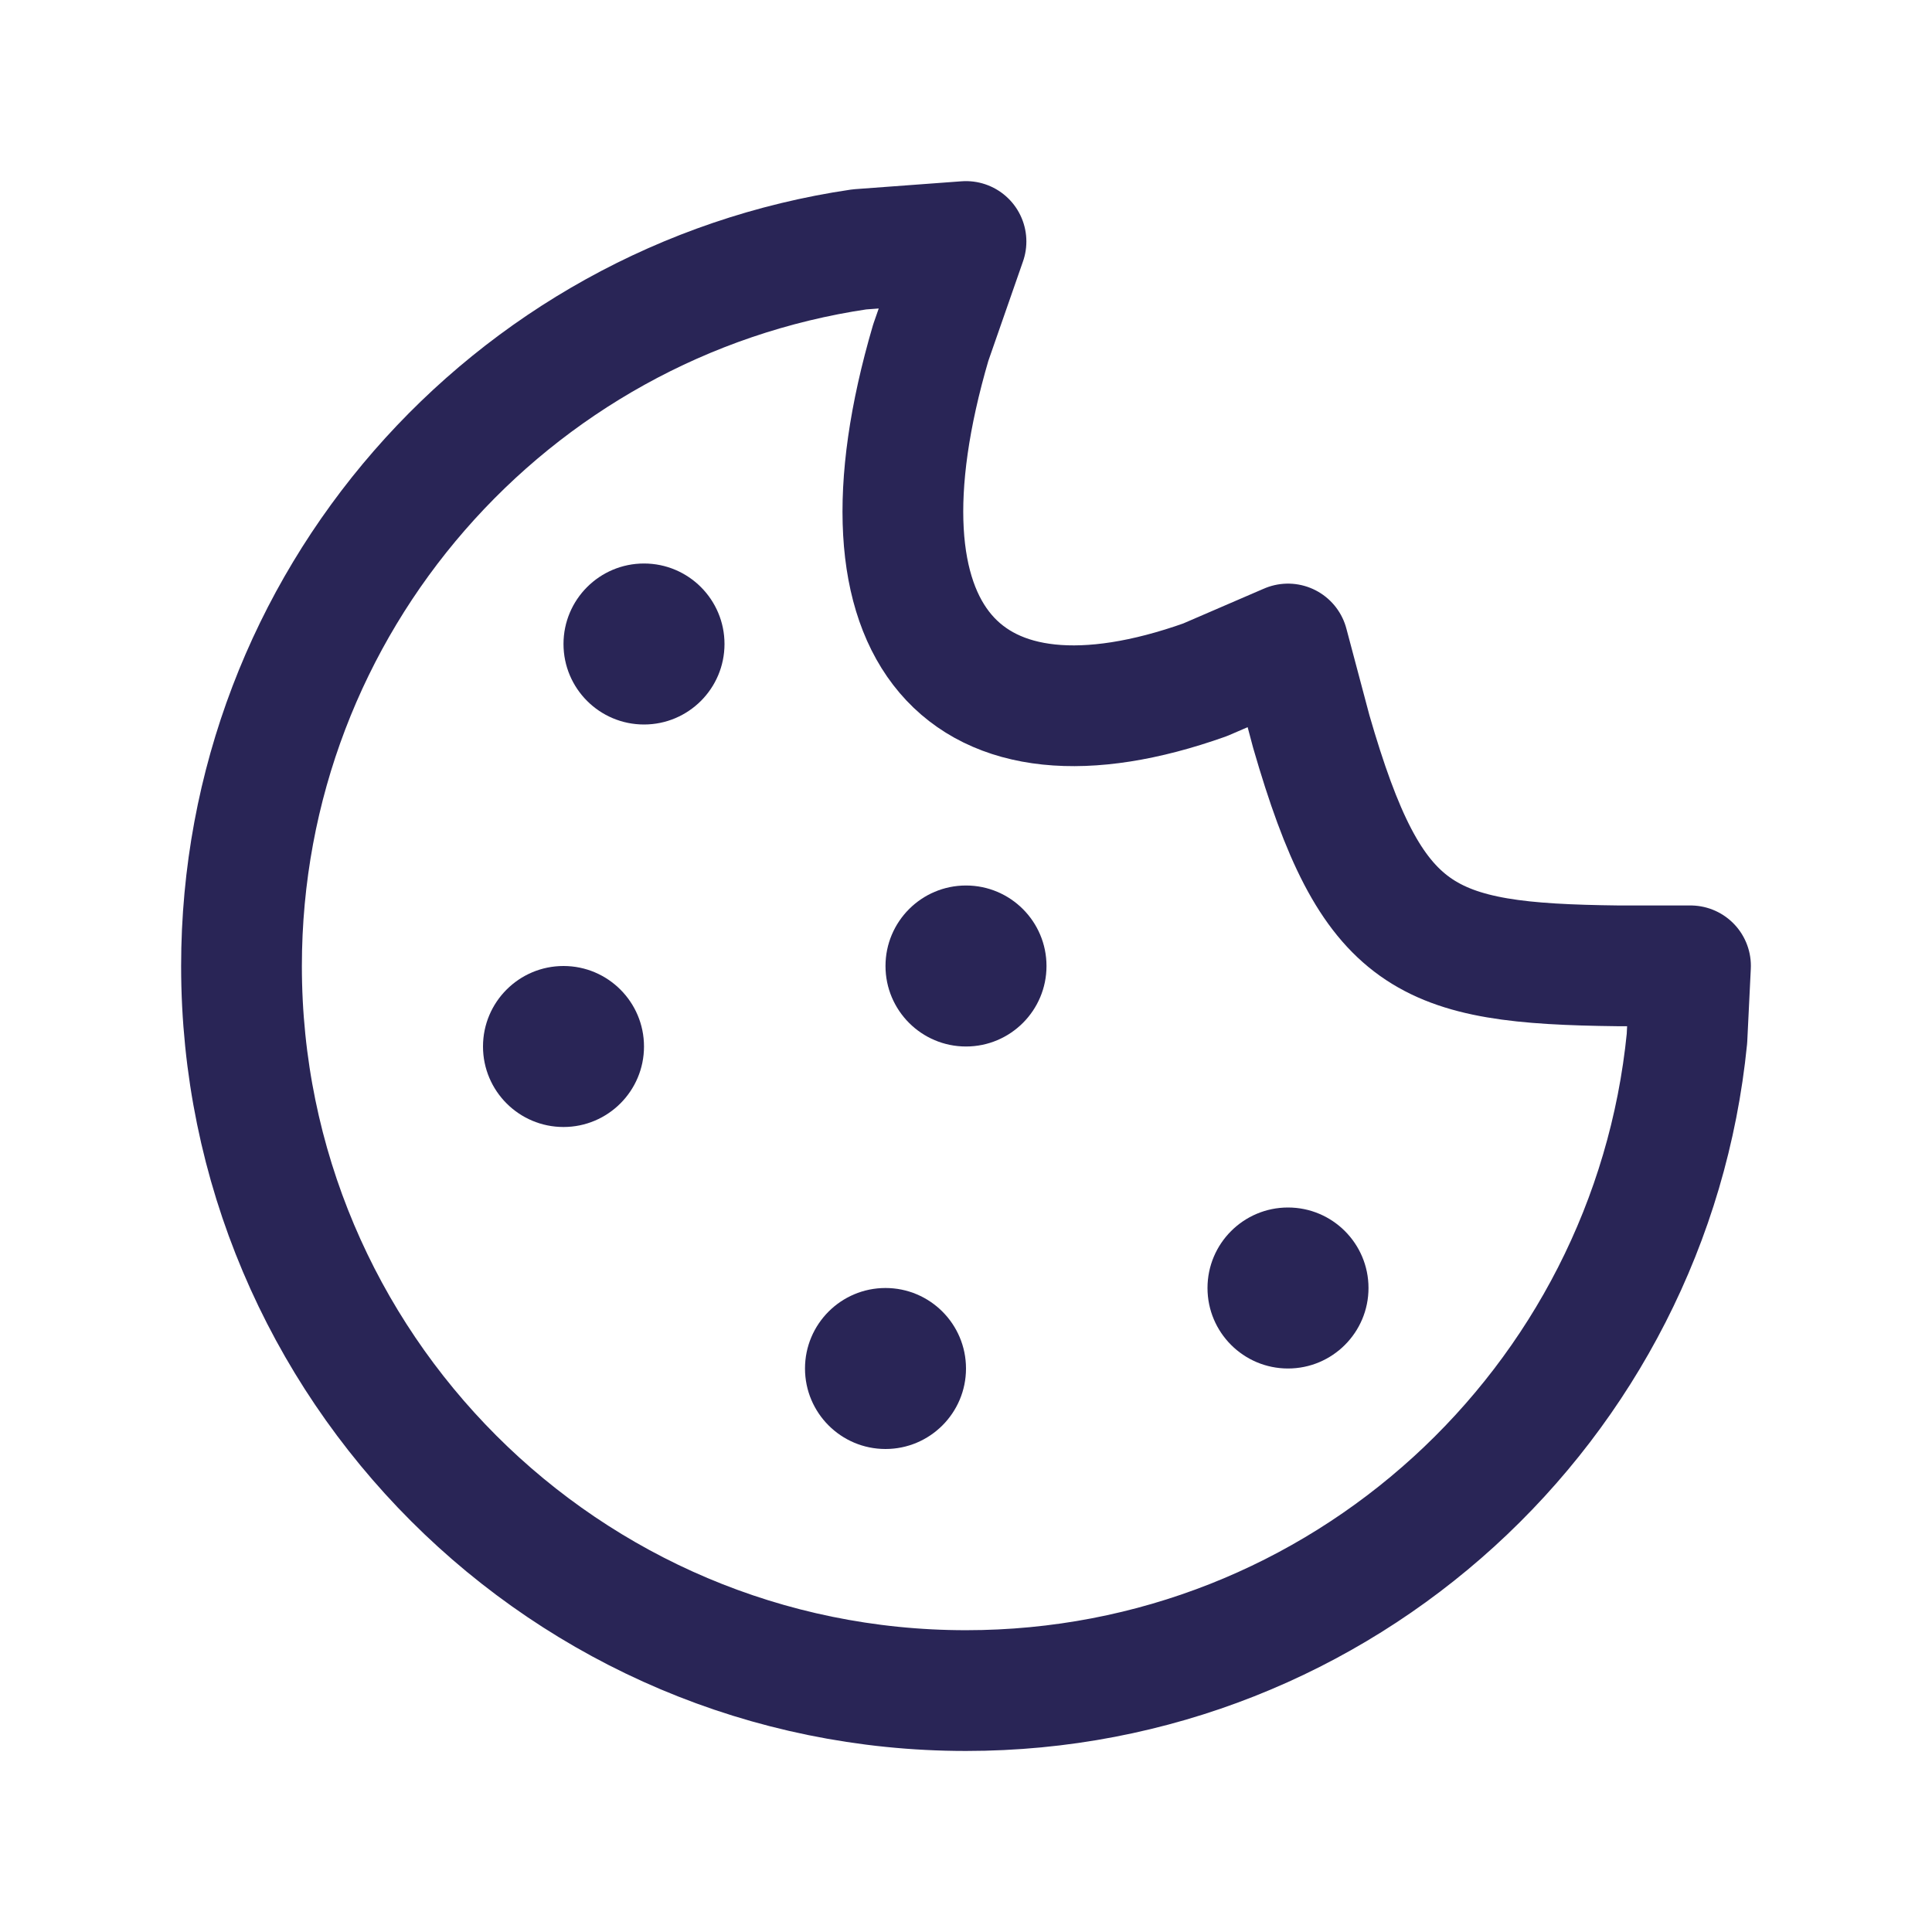
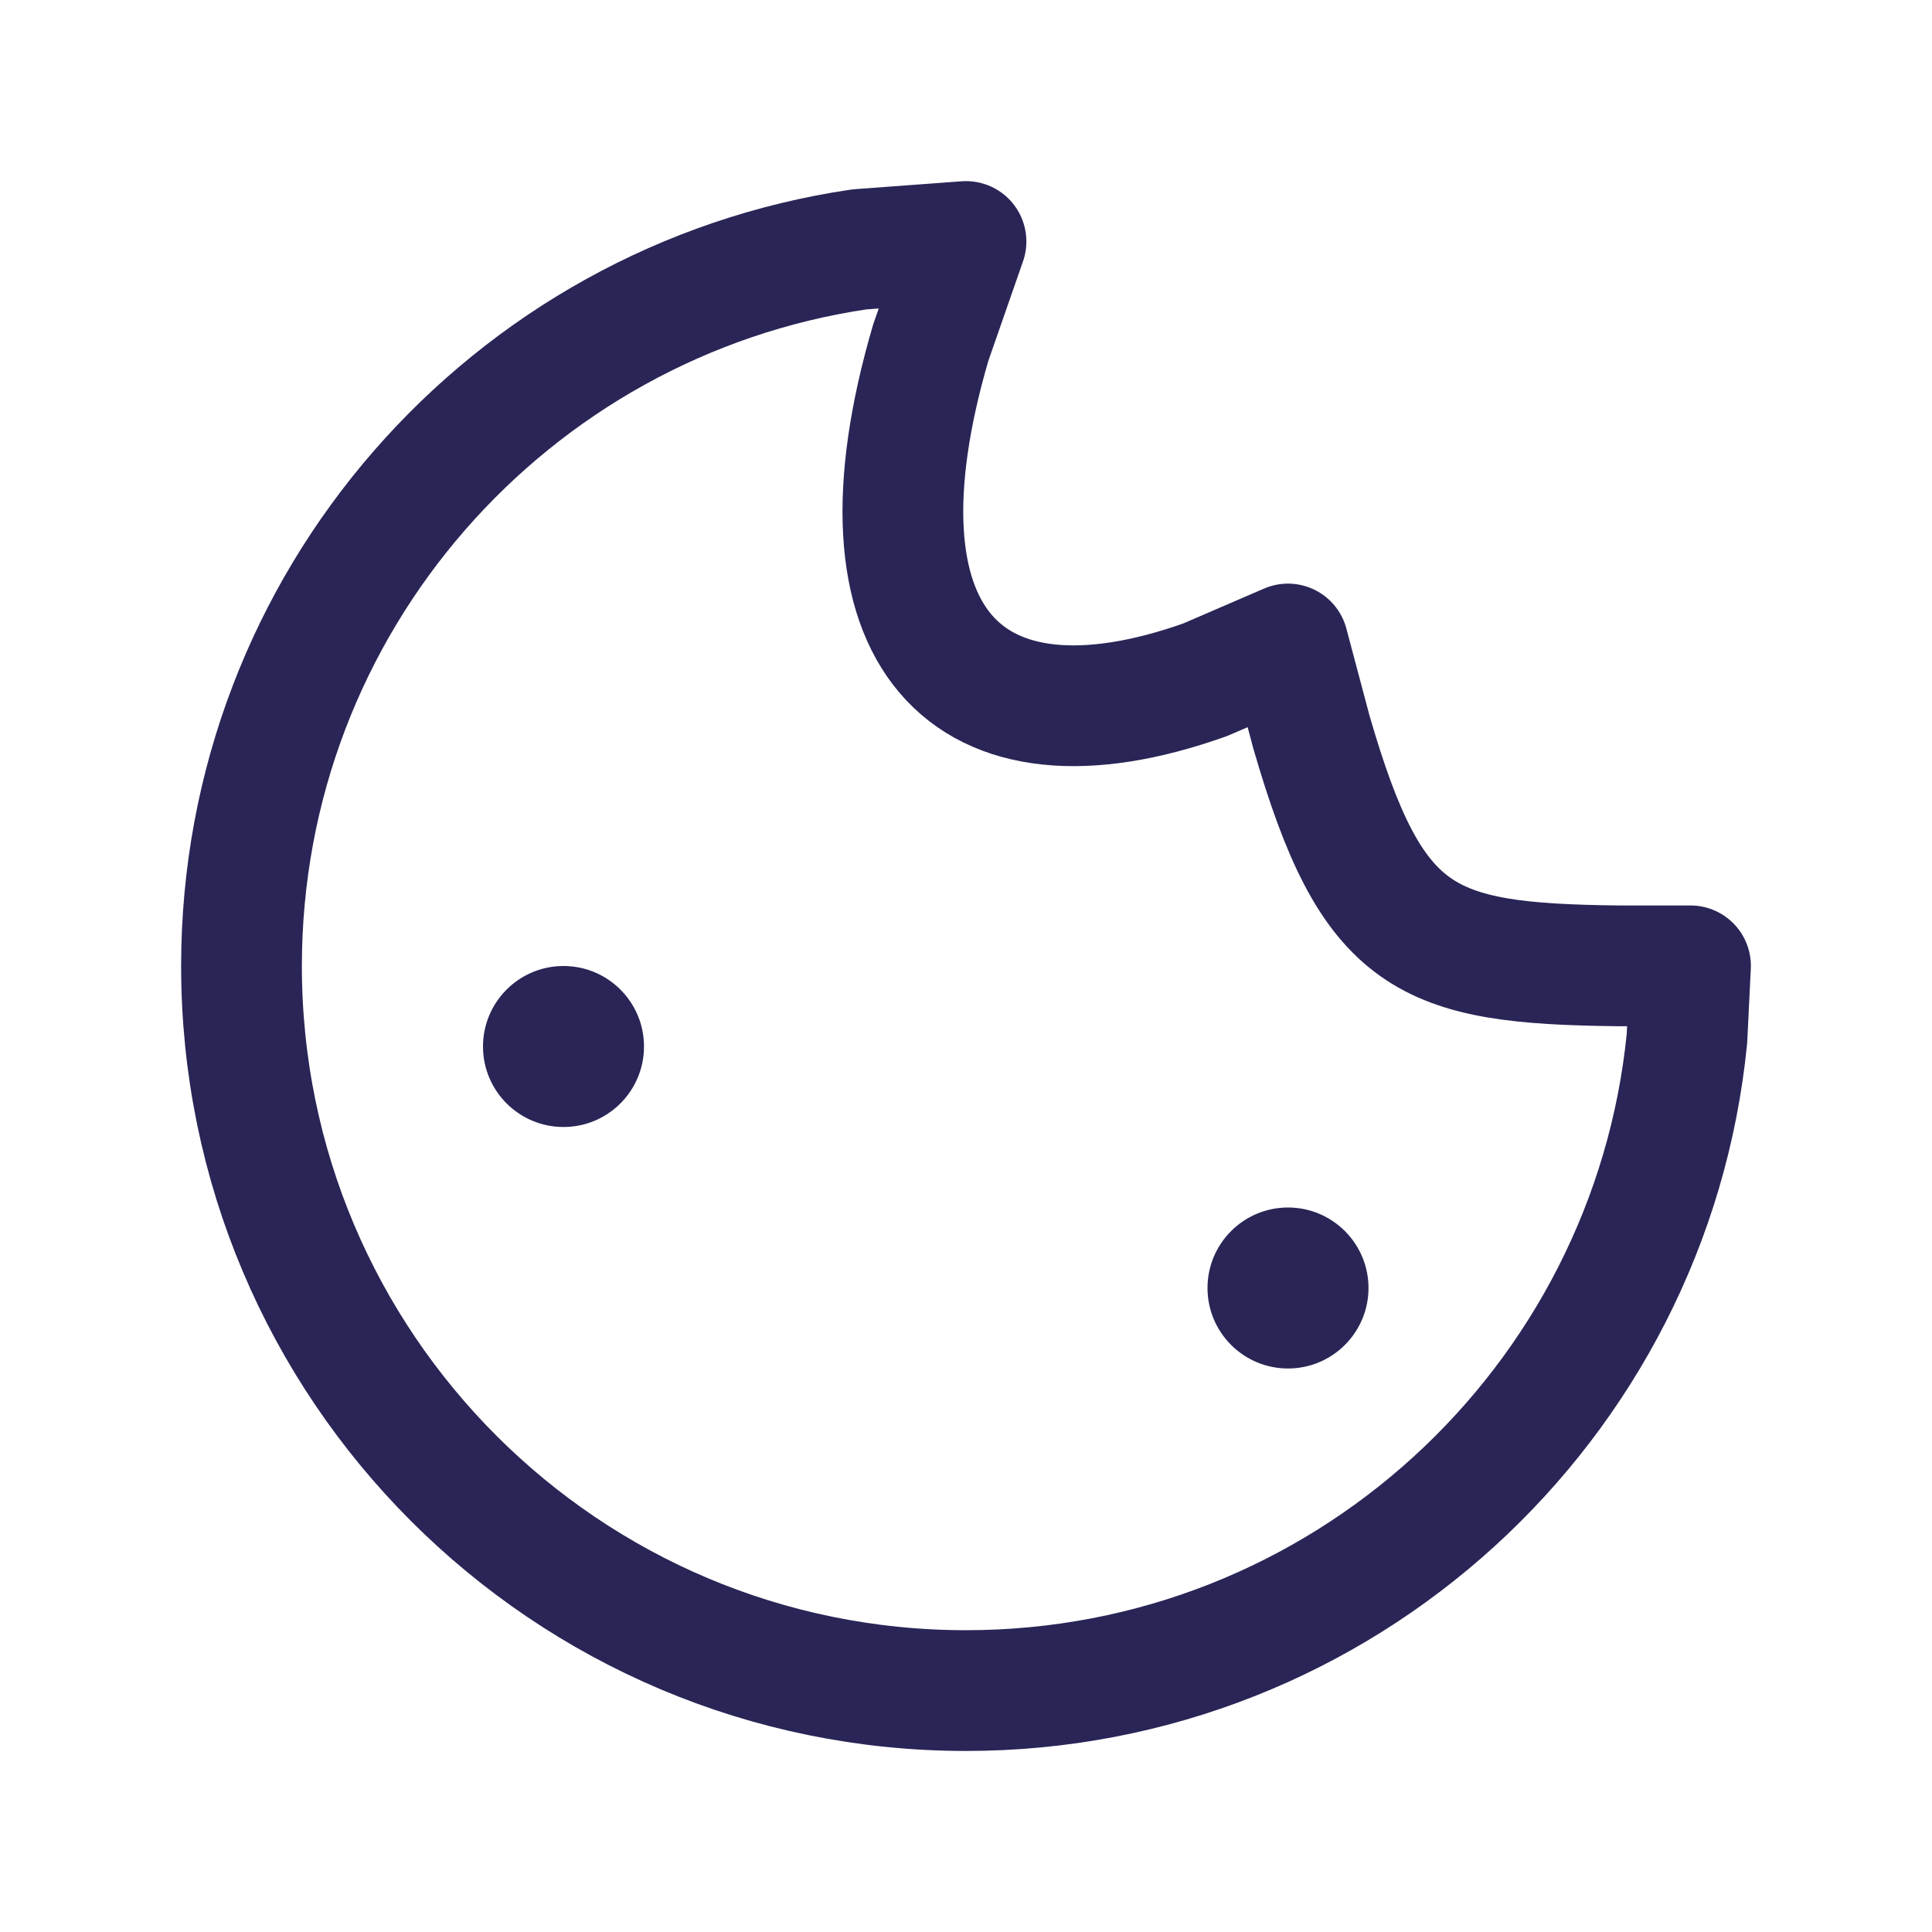
<svg xmlns="http://www.w3.org/2000/svg" width="24" height="24" viewBox="0 0 24 24" fill="none">
  <path d="M12 21.001C16.667 21.001 20.505 17.448 20.956 12.9L21 11.998H20.1C17.701 11.97 17.044 11.7 16.289 9.087L16 8L14.969 8.445C11.993 9.502 10.488 7.922 11.562 4.257L12 3L10.675 3.098C6.333 3.738 3 7.48 3 12.001C3 16.971 7.029 21.001 12 21.001Z" stroke="#292556" stroke-width="1.5" stroke-linejoin="round" />
-   <path d="M9 8C9 8.552 8.552 9 8 9C7.448 9 7 8.552 7 8C7 7.448 7.448 7 8 7C8.552 7 9 7.448 9 8Z" fill="#292556" />
  <path d="M8 13C8 13.552 7.552 14 7 14C6.448 14 6 13.552 6 13C6 12.448 6.448 12 7 12C7.552 12 8 12.448 8 13Z" fill="#292556" />
-   <path d="M13 12C13 12.552 12.552 13 12 13C11.448 13 11 12.552 11 12C11 11.448 11.448 11 12 11C12.552 11 13 11.448 13 12Z" fill="#292556" />
-   <path d="M12 17C12 17.552 11.552 18 11 18C10.448 18 10 17.552 10 17C10 16.448 10.448 16 11 16C11.552 16 12 16.448 12 17Z" fill="#292556" />
  <path d="M17 16C17 16.552 16.552 17 16 17C15.448 17 15 16.552 15 16C15 15.448 15.448 15 16 15C16.552 15 17 15.448 17 16Z" fill="#292556" />
</svg>